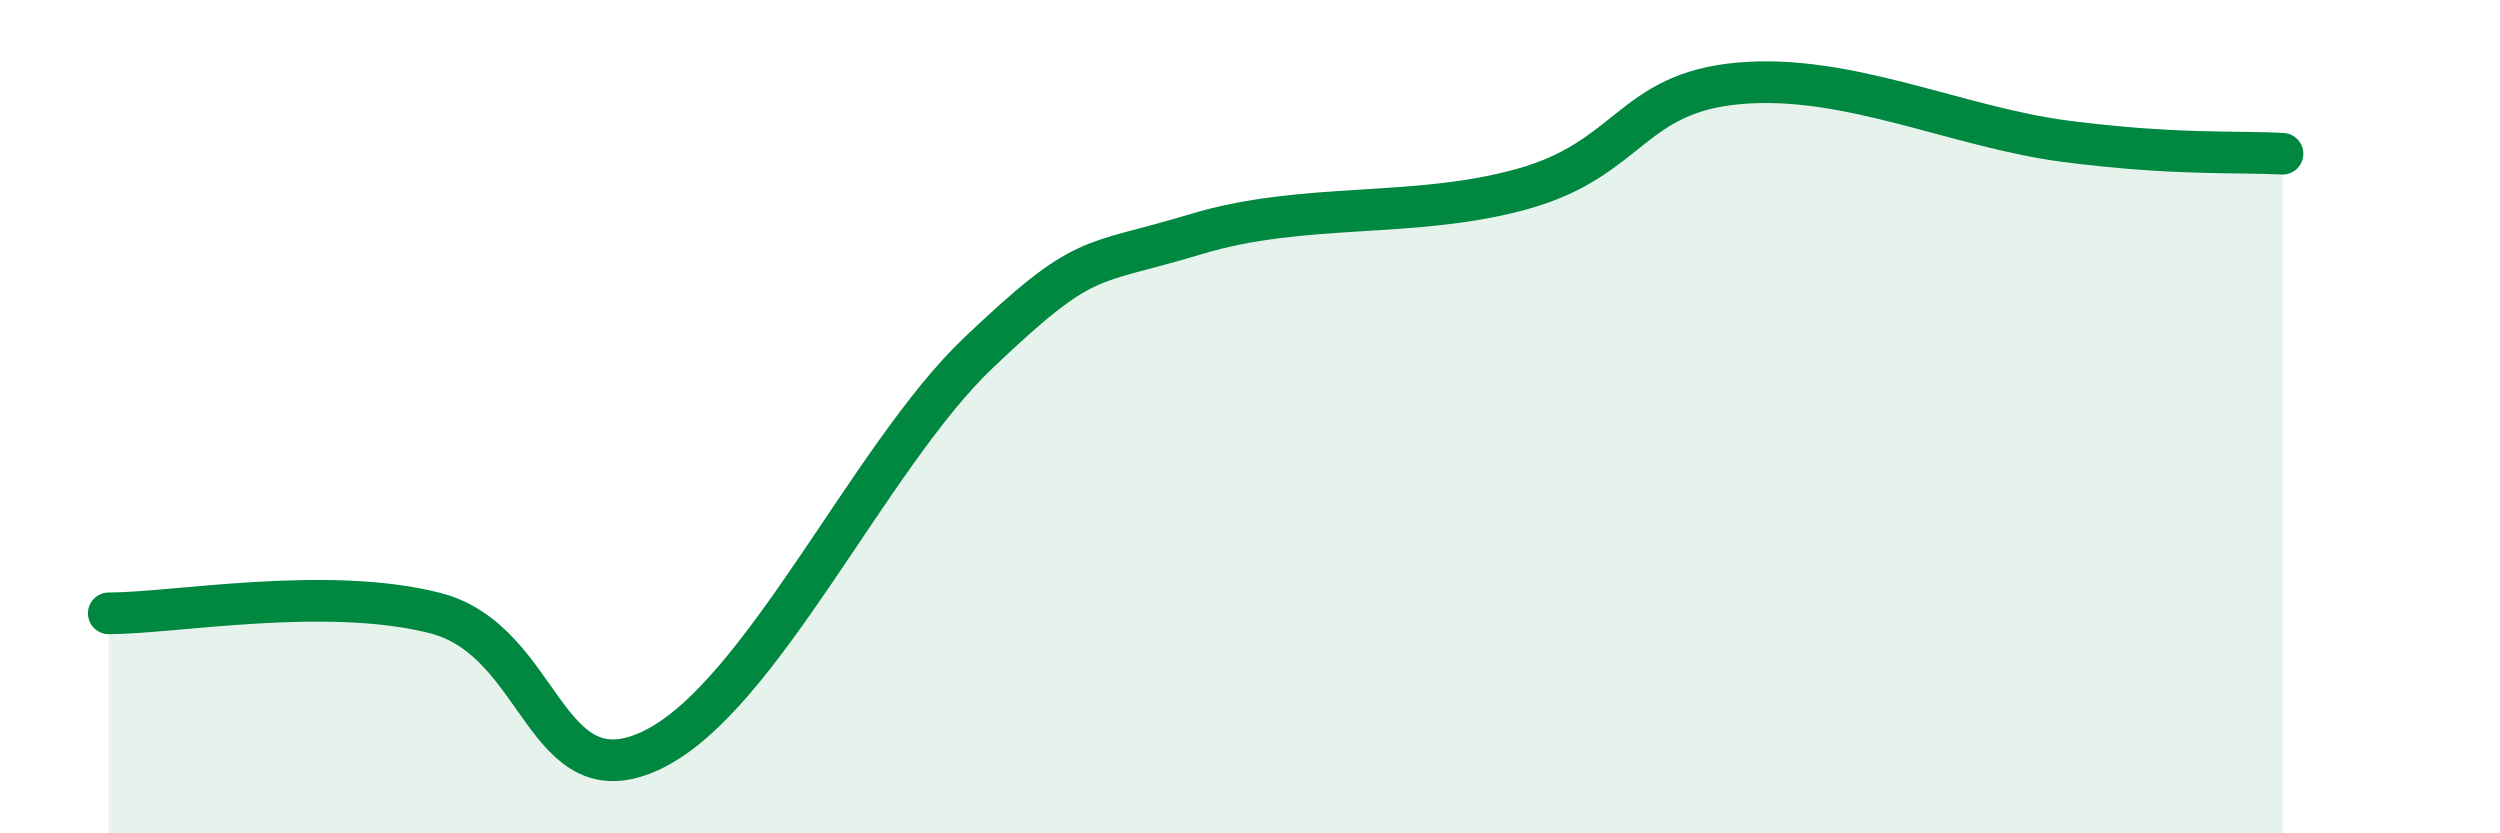
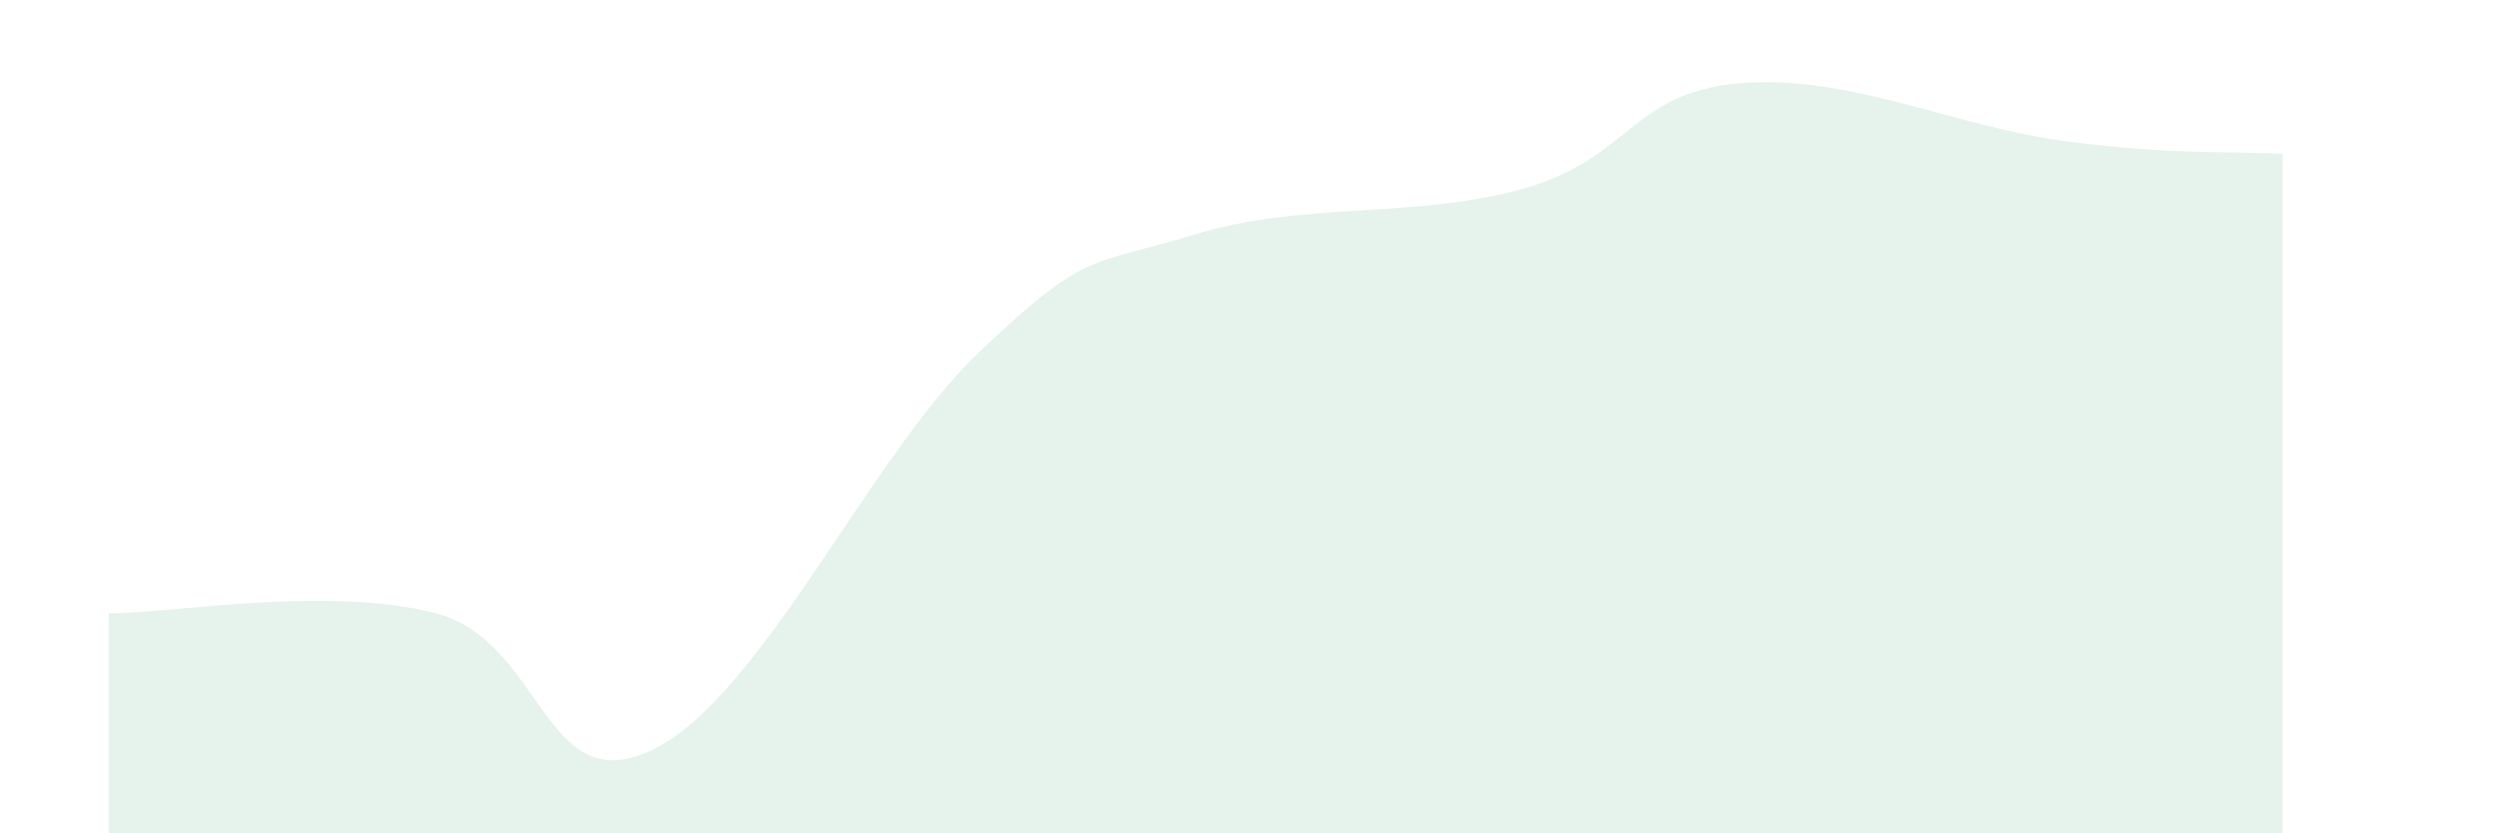
<svg xmlns="http://www.w3.org/2000/svg" width="60" height="20" viewBox="0 0 60 20">
  <path d="M 2.61,14.72 C 4.17,14.72 7.82,14.05 10.43,14.71 C 13.04,15.37 13.04,19.25 15.65,18 C 18.26,16.75 20.87,10.95 23.48,8.47 C 26.09,5.99 26.09,6.41 28.7,5.62 C 31.31,4.83 33.91,5.26 36.52,4.54 C 39.13,3.82 39.13,2.23 41.74,2 C 44.35,1.77 46.96,3.05 49.57,3.39 C 52.18,3.73 53.74,3.63 54.78,3.69L54.78 20L2.61 20Z" fill="#008740" opacity="0.1" stroke-linecap="round" stroke-linejoin="round" />
-   <path d="M 2.61,14.72 C 4.17,14.72 7.82,14.05 10.43,14.71 C 13.04,15.37 13.04,19.25 15.65,18 C 18.26,16.75 20.87,10.95 23.48,8.47 C 26.09,5.99 26.09,6.41 28.7,5.62 C 31.31,4.83 33.91,5.26 36.52,4.54 C 39.13,3.82 39.13,2.23 41.74,2 C 44.35,1.77 46.96,3.05 49.57,3.39 C 52.18,3.73 53.74,3.63 54.78,3.69" stroke="#008740" stroke-width="1" fill="none" stroke-linecap="round" stroke-linejoin="round" />
</svg>